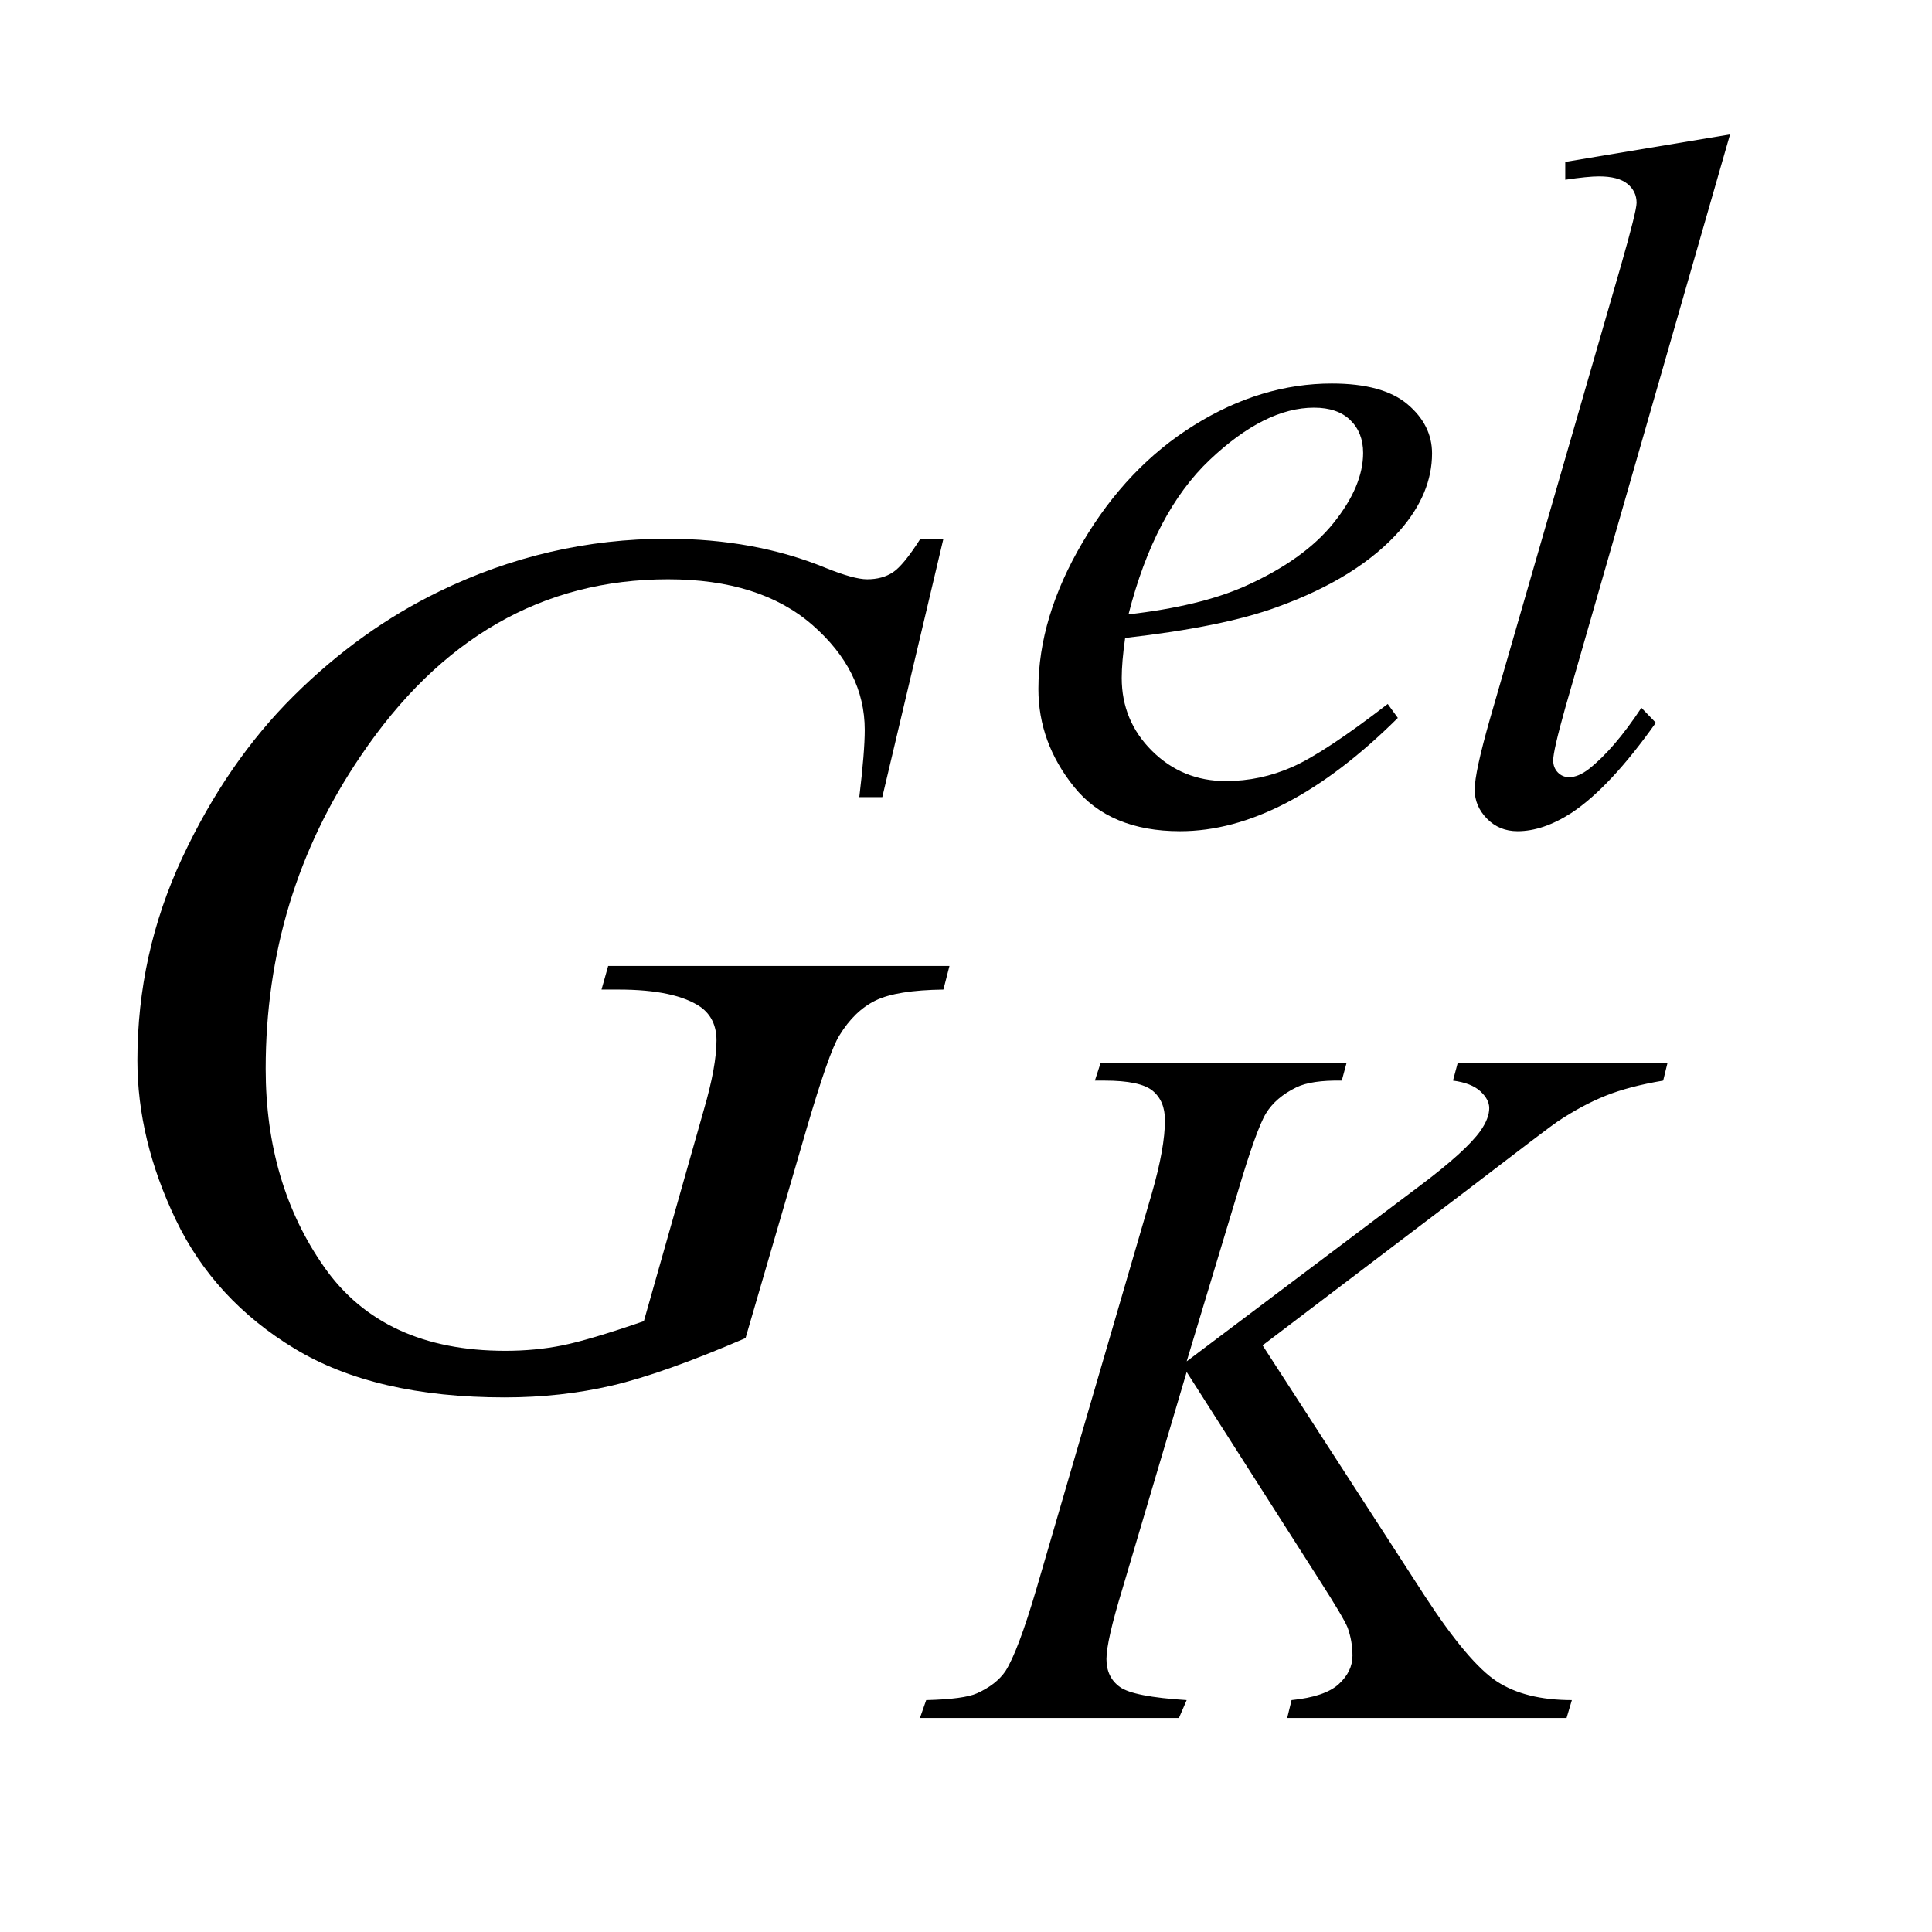
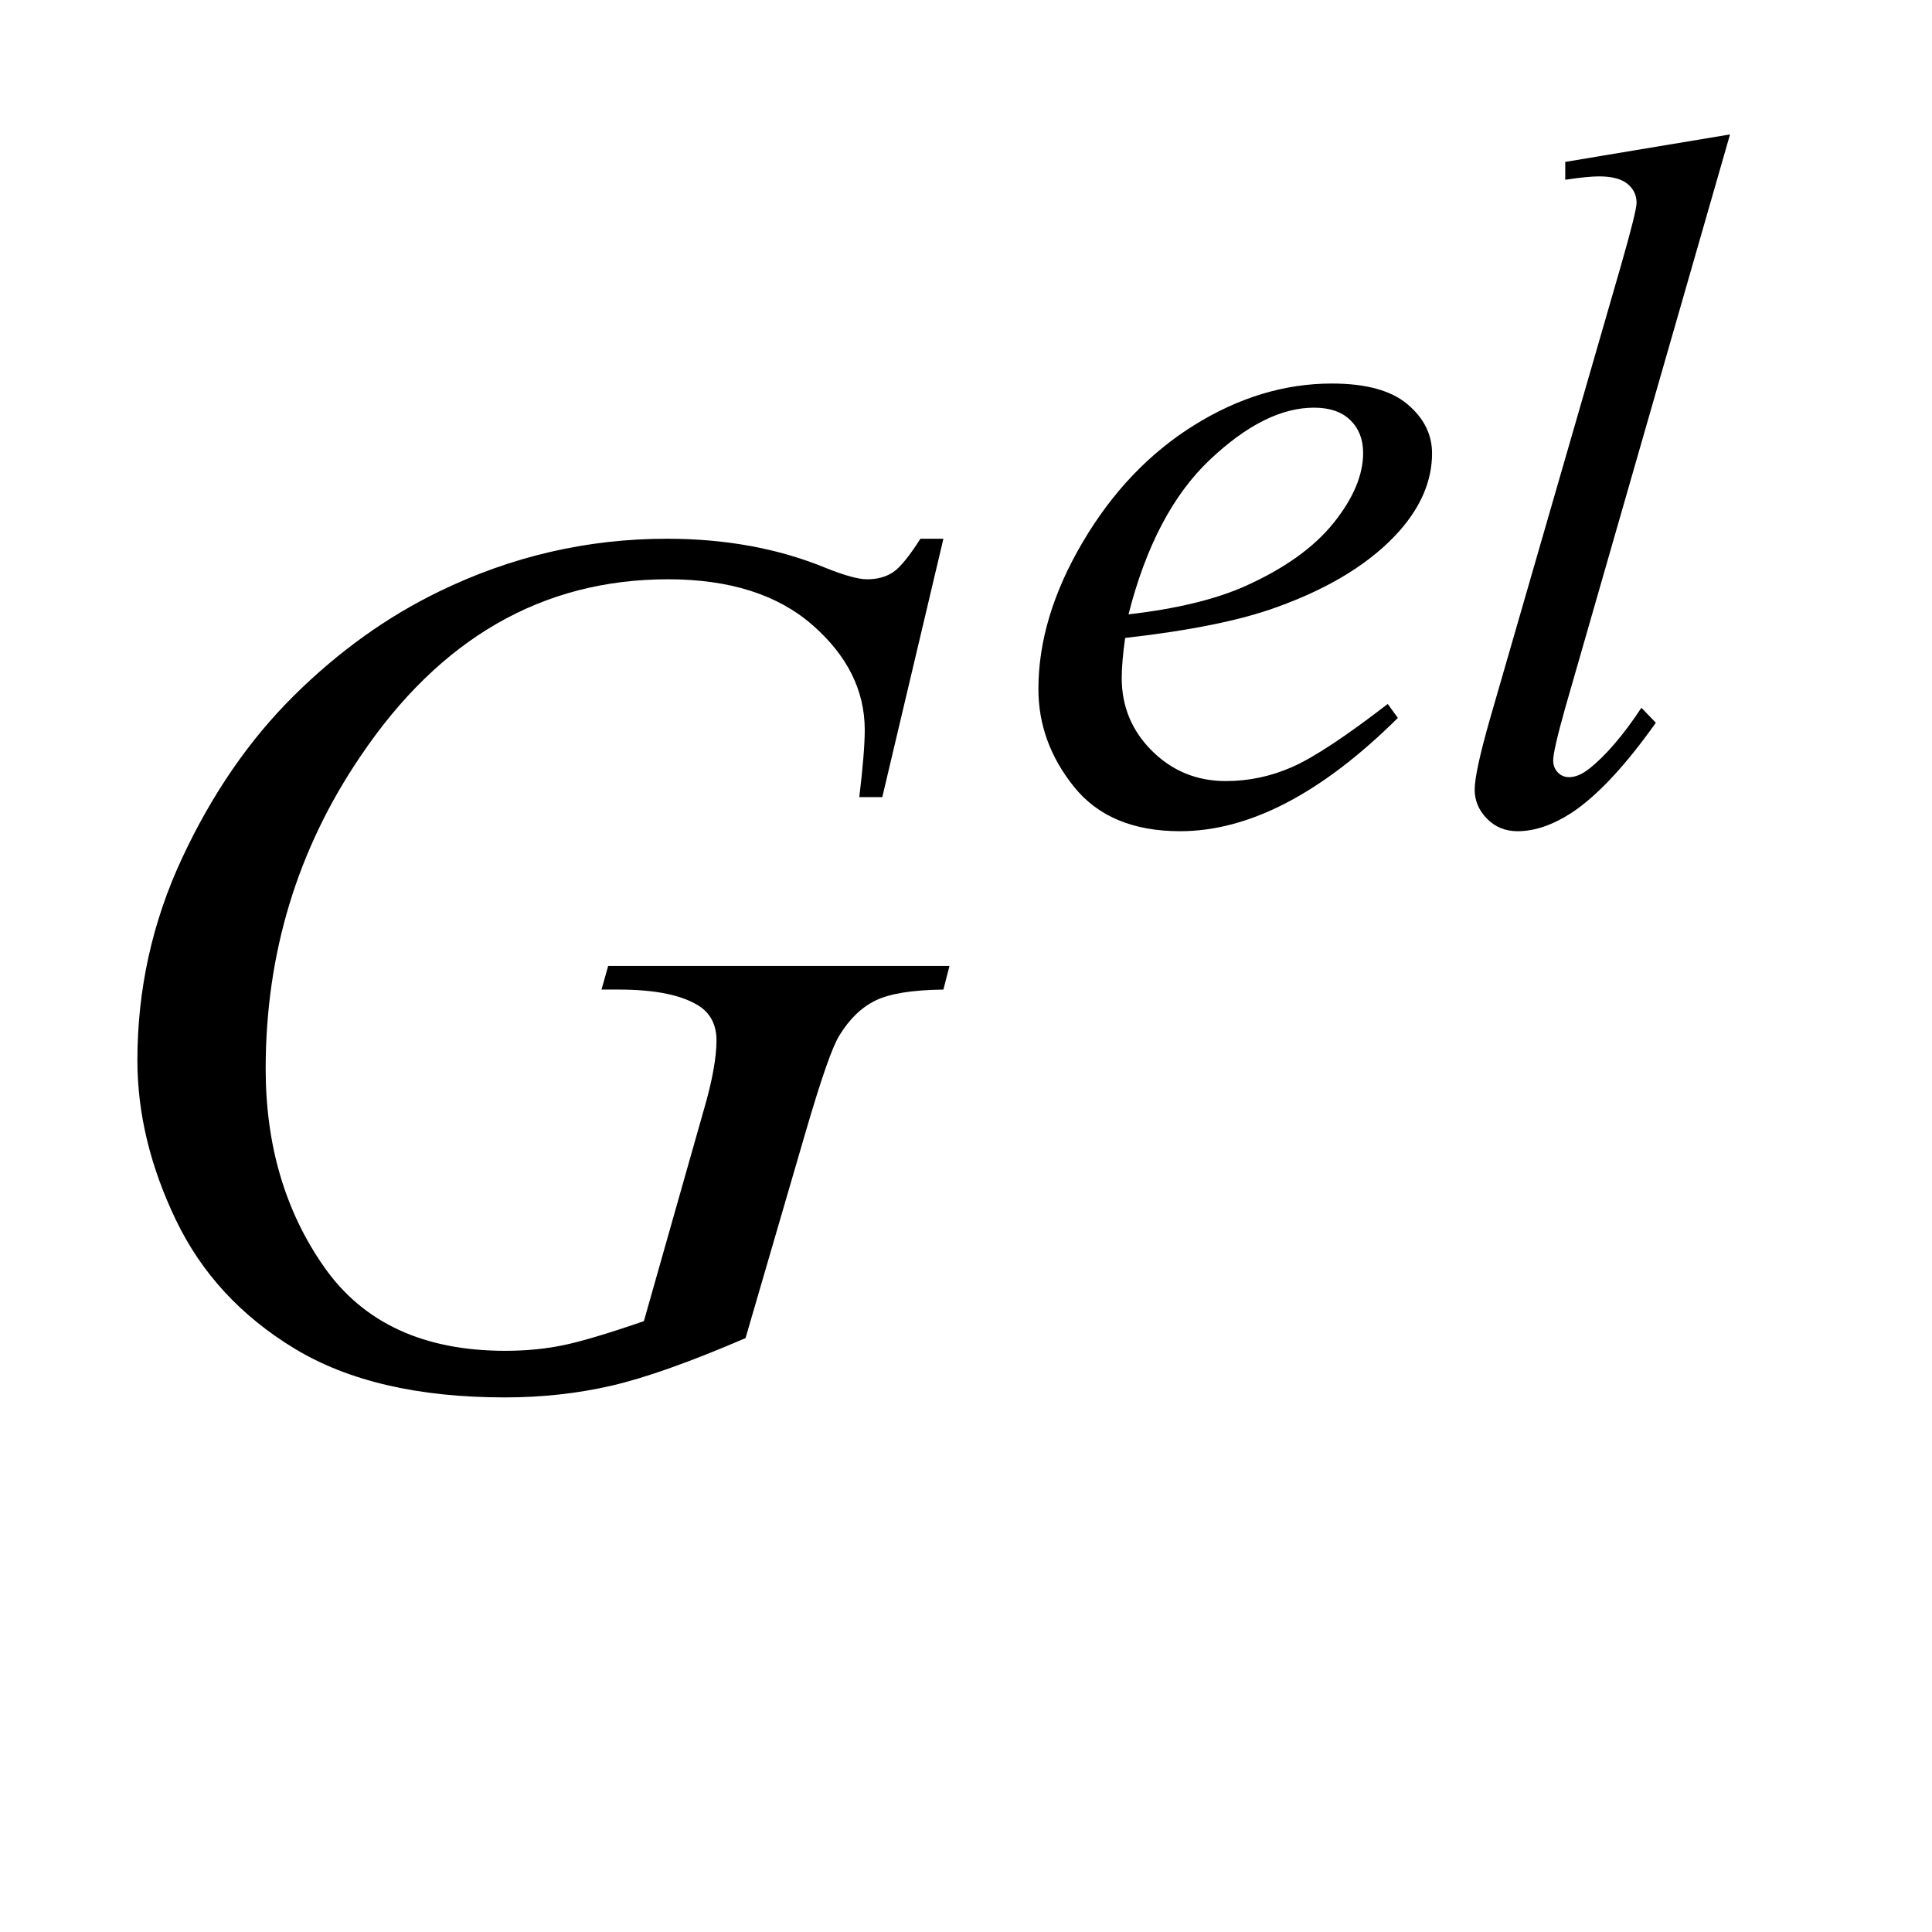
<svg xmlns="http://www.w3.org/2000/svg" stroke-dasharray="none" shape-rendering="auto" font-family="'Dialog'" text-rendering="auto" width="22" fill-opacity="1" color-interpolation="auto" color-rendering="auto" preserveAspectRatio="xMidYMid meet" font-size="12px" viewBox="0 0 22 22" fill="black" stroke="black" image-rendering="auto" stroke-miterlimit="10" stroke-linecap="square" stroke-linejoin="miter" font-style="normal" stroke-width="1" height="22" stroke-dashoffset="0" font-weight="normal" stroke-opacity="1">
  <defs id="genericDefs" />
  <g>
    <defs id="defs1">
      <clipPath clipPathUnits="userSpaceOnUse" id="clipPath1">
        <path d="M1.214 1.983 L14.803 1.983 L14.803 15.492 L1.214 15.492 L1.214 1.983 Z" />
      </clipPath>
      <clipPath clipPathUnits="userSpaceOnUse" id="clipPath2">
        <path d="M38.917 63.348 L38.917 494.949 L474.442 494.949 L474.442 63.348 Z" />
      </clipPath>
    </defs>
    <g transform="scale(1.576,1.576) translate(-1.214,-1.983) matrix(0.031,0,0,0.031,0,0)">
      <path d="M301.406 212.656 Q300.609 218.281 300.609 221.984 Q300.609 231.984 307.688 239 Q314.766 246.016 324.875 246.016 Q332.953 246.016 340.422 242.703 Q347.891 239.391 362.609 228.047 L364.969 231.297 Q338.344 257.703 314.203 257.703 Q297.812 257.703 289.5 247.367 Q281.188 237.031 281.188 224.562 Q281.188 207.828 291.523 190.312 Q301.859 172.797 317.469 163.078 Q333.078 153.359 349.578 153.359 Q361.484 153.359 367.211 158.188 Q372.938 163.016 372.938 169.641 Q372.938 178.969 365.531 187.5 Q355.766 198.625 336.781 205.469 Q324.203 210.078 301.406 212.656 ZM302.188 207.156 Q318.812 205.25 329.25 200.641 Q343.062 194.469 349.969 185.875 Q356.875 177.281 356.875 169.531 Q356.875 164.812 353.898 161.898 Q350.922 158.984 345.422 158.984 Q333.969 158.984 321.109 171.164 Q308.25 183.344 302.188 207.156 ZM442.391 95.297 L403.984 228.938 Q401.172 238.938 401.172 241.188 Q401.172 242.875 402.242 243.992 Q403.312 245.109 404.891 245.109 Q407.016 245.109 409.484 243.203 Q415.328 238.609 421.734 228.938 L425.094 232.422 Q414.438 247.469 405.453 253.422 Q398.812 257.703 392.875 257.703 Q388.594 257.703 385.734 254.781 Q382.875 251.859 382.875 248.031 Q382.875 244 386.469 231.422 L416.906 126.078 Q420.609 113.156 420.609 111.25 Q420.609 108.547 418.477 106.812 Q416.344 105.078 411.844 105.078 Q409.266 105.078 403.984 105.859 L403.984 101.703 L442.391 95.297 Z" stroke="none" clip-path="url(#clipPath2)" />
    </g>
    <g transform="matrix(0.049,0,0,0.049,-1.913,-3.124)">
-       <path d="M332.453 376.406 L370.188 434.703 Q380.297 450.203 386.922 454.523 Q393.547 458.844 404.328 458.844 L403.094 463 L338.172 463 L339.188 458.844 Q346.938 458.062 350.141 455.141 Q353.344 452.219 353.344 448.516 Q353.344 445.141 352.219 442 Q351.312 439.75 345.703 431 L314.812 382.594 L299.875 433.016 Q296.172 445.141 296.172 449.297 Q296.172 453.562 299.32 455.812 Q302.469 458.062 314.812 458.844 L313.016 463 L252.828 463 L254.281 458.844 Q263.047 458.625 266.078 457.266 Q270.562 455.25 272.703 452.109 Q275.625 447.5 279.891 433.016 L306.734 341.031 Q309.766 330.484 309.766 324.078 Q309.766 319.594 306.898 317.234 Q304.031 314.875 295.719 314.875 L293.484 314.875 L294.828 310.719 L351.984 310.719 L350.859 314.875 Q343.797 314.75 340.312 316.438 Q335.484 318.797 333.234 322.508 Q330.984 326.219 326.609 341.031 L314.812 380.125 L368.953 339.359 Q379.734 331.266 383.094 326.547 Q385.125 323.625 385.125 321.266 Q385.125 319.25 383.047 317.344 Q380.969 315.438 376.703 314.875 L377.812 310.719 L426.562 310.719 L425.547 314.875 Q417.578 316.219 412.133 318.406 Q406.688 320.594 400.953 324.422 Q399.266 325.531 379.047 341.031 L332.453 376.406 Z" stroke="none" clip-path="url(#clipPath2)" />
-     </g>
+       </g>
    <g transform="matrix(0.049,0,0,0.049,-1.913,-3.124)">
      <path d="M258.281 188.953 L244.078 249 L238.734 249 Q240 238.453 240 233.391 Q240 219.609 227.836 208.992 Q215.672 198.375 194.297 198.375 Q150.562 198.375 122.859 239.438 Q100.781 271.922 100.781 312.141 Q100.781 338.859 114.422 358.266 Q128.062 377.672 156.469 377.672 Q163.5 377.672 169.758 376.406 Q176.016 375.141 188.672 370.781 L202.594 321.703 Q205.547 311.578 205.547 305.531 Q205.547 300.469 201.891 297.797 Q195.984 293.719 182.766 293.719 L178.828 293.719 L180.375 288.234 L259.688 288.234 L258.281 293.719 Q247.453 293.859 242.531 296.25 Q237.609 298.641 234.094 304.406 Q231.703 308.203 226.359 326.484 L212.297 374.719 Q193.031 383.016 181.219 385.758 Q169.406 388.5 156.328 388.5 Q126.234 388.5 107.531 377.18 Q88.828 365.859 79.898 347.227 Q70.969 328.594 70.969 310.172 Q70.969 285.422 81.375 263.133 Q91.781 240.844 107.32 225.445 Q122.859 210.047 141.141 201.188 Q166.312 188.953 194.016 188.953 Q214.406 188.953 230.859 195.703 Q237.469 198.375 240.562 198.375 Q244.078 198.375 246.539 196.758 Q249 195.141 252.938 188.953 L258.281 188.953 Z" stroke="none" clip-path="url(#clipPath2)" />
    </g>
  </g>
</svg>